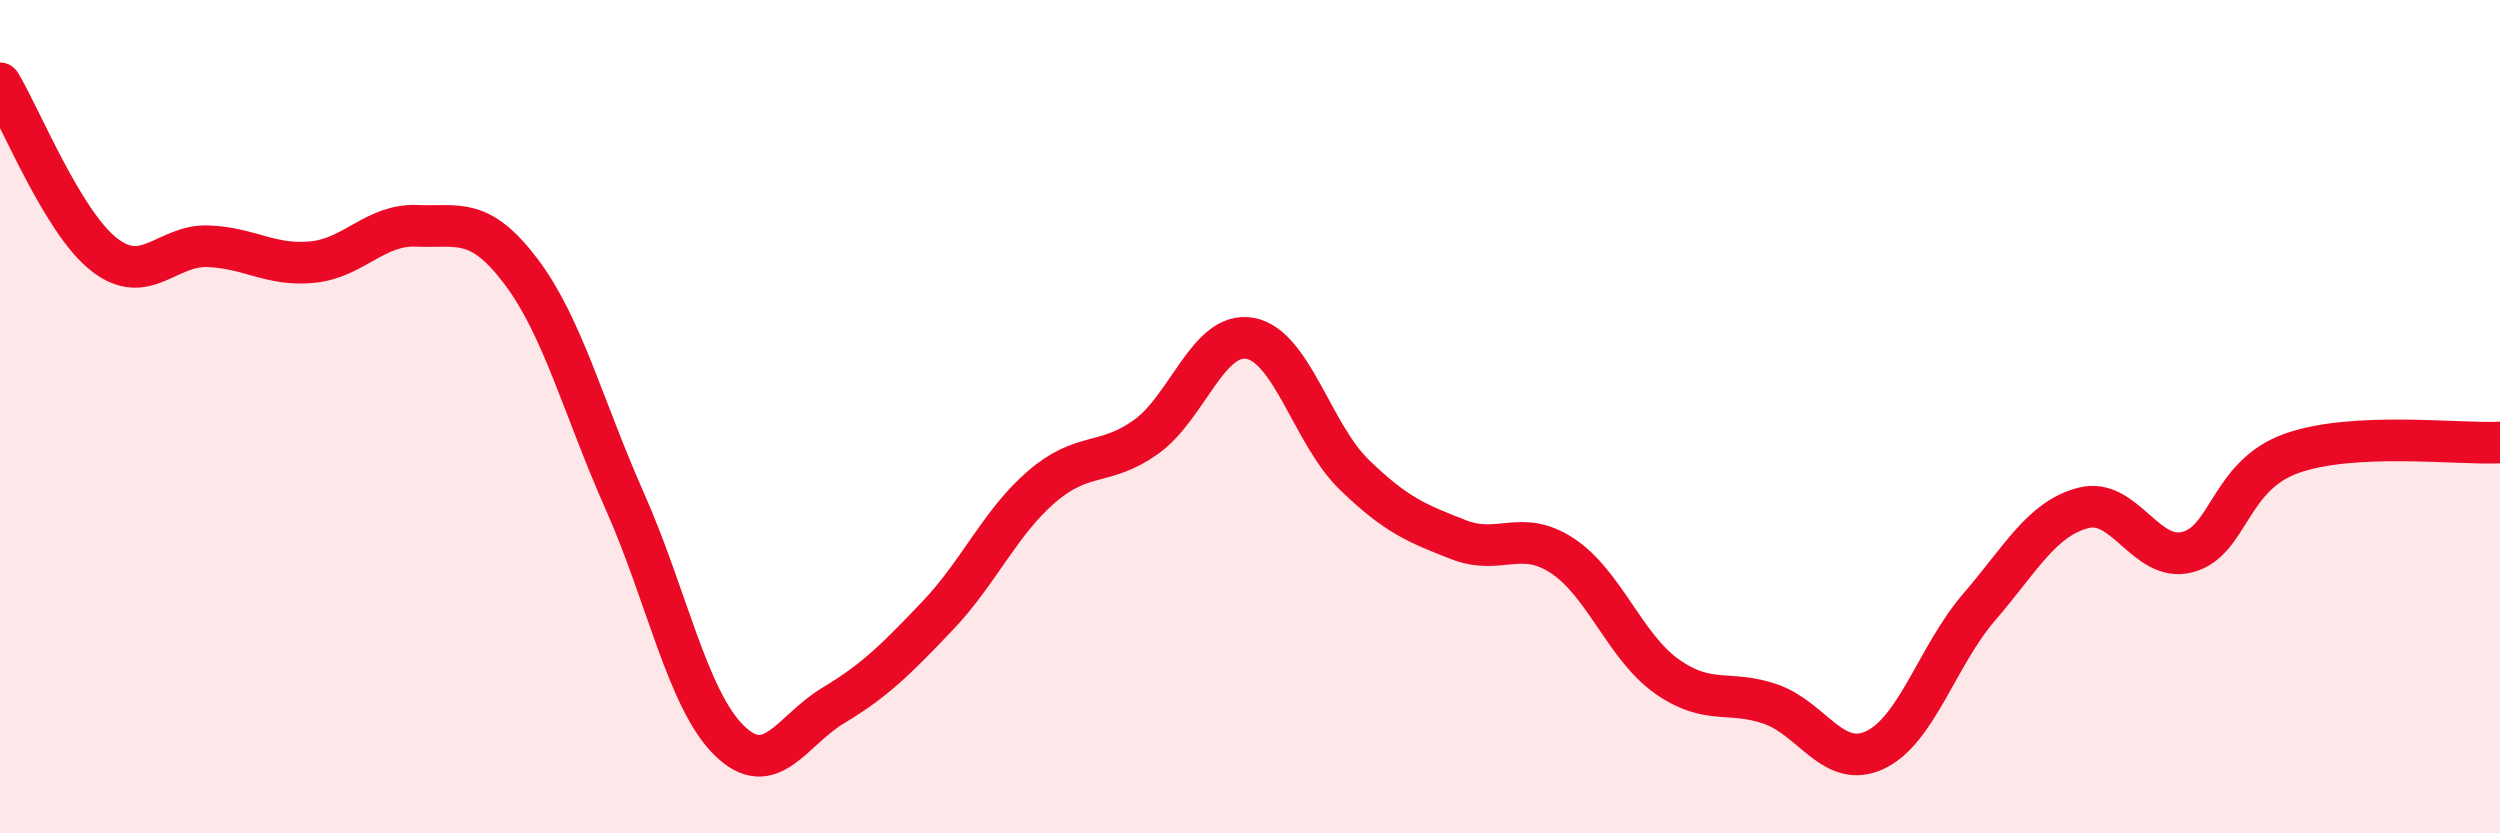
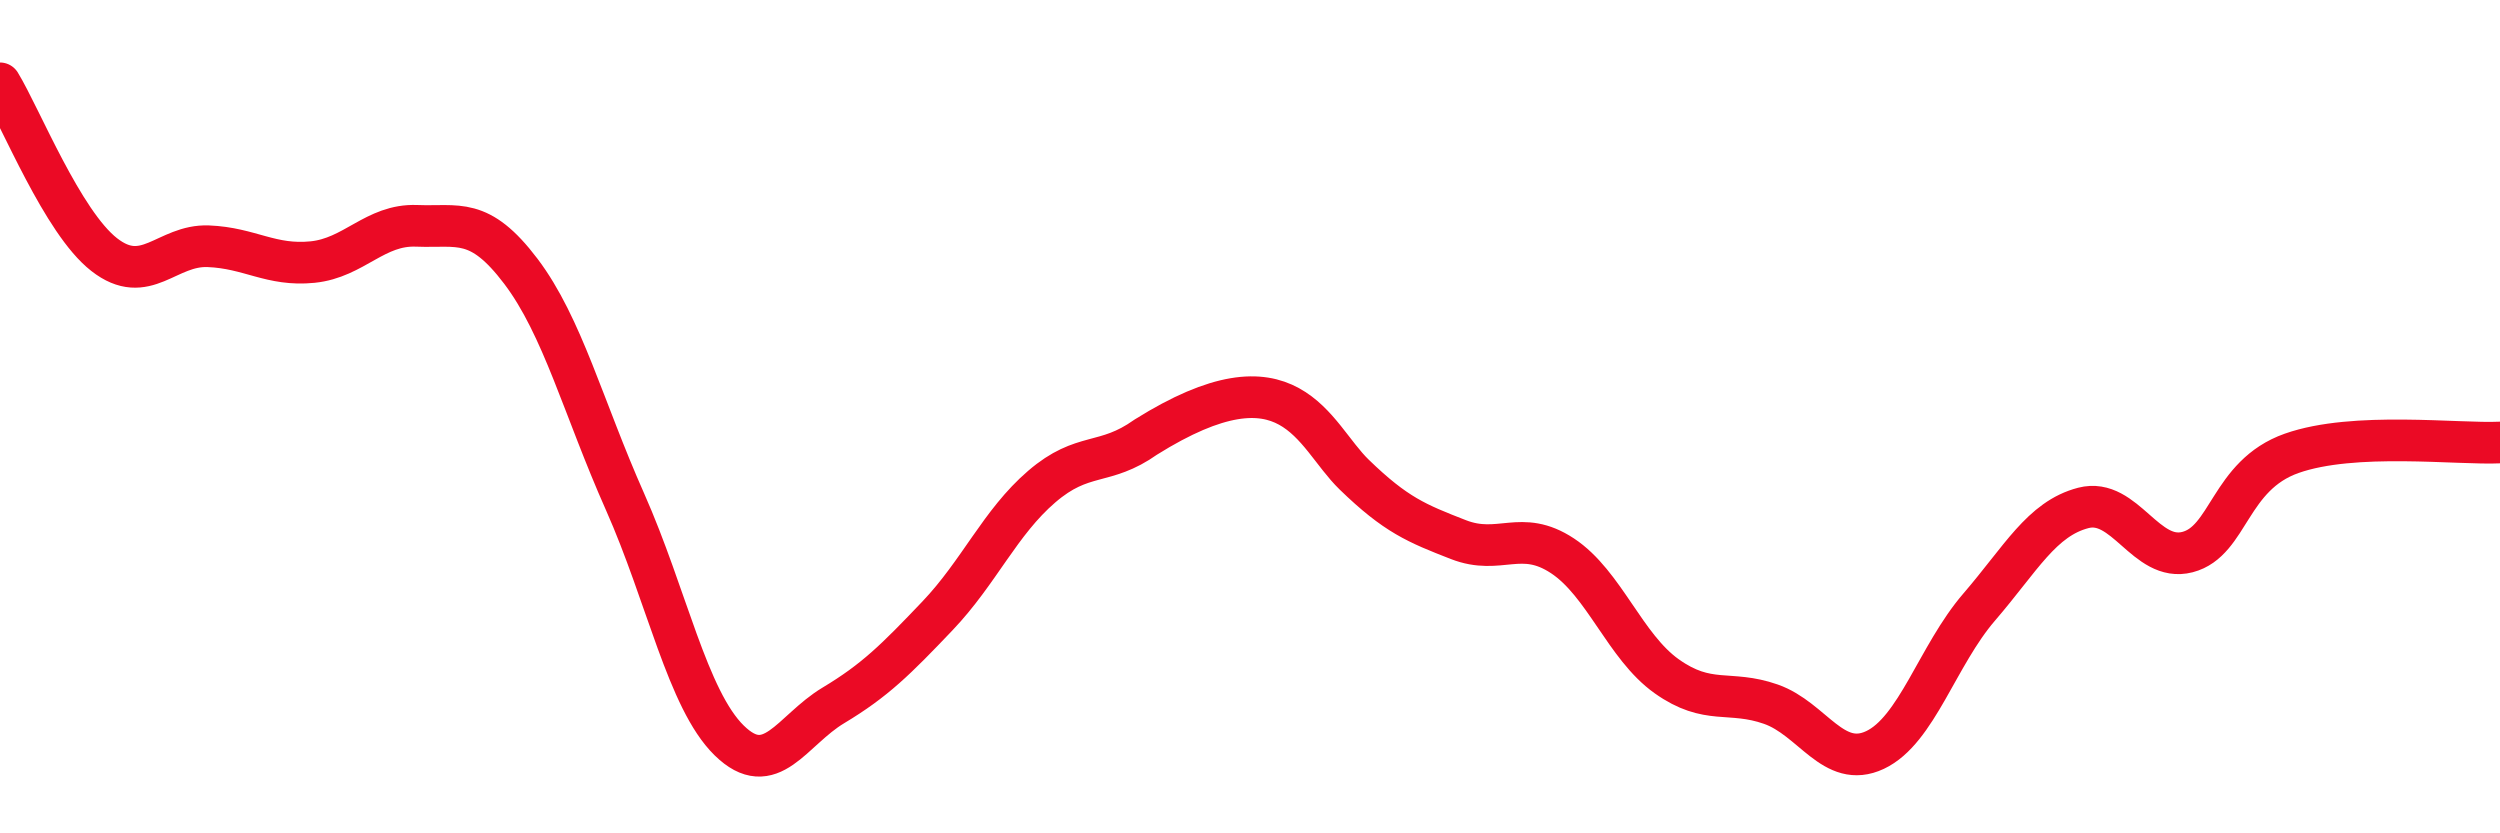
<svg xmlns="http://www.w3.org/2000/svg" width="60" height="20" viewBox="0 0 60 20">
-   <path d="M 0,2 C 0.5,2.82 1.5,5.33 2.5,6.11 C 3.5,6.89 4,5.87 5,5.91 C 6,5.95 6.5,6.39 7.5,6.29 C 8.5,6.19 9,5.38 10,5.42 C 11,5.46 11.5,5.19 12.5,6.51 C 13.5,7.83 14,9.79 15,12.04 C 16,14.29 16.5,16.79 17.5,17.77 C 18.5,18.75 19,17.53 20,16.93 C 21,16.33 21.5,15.83 22.5,14.78 C 23.5,13.73 24,12.54 25,11.68 C 26,10.82 26.5,11.2 27.5,10.49 C 28.5,9.78 29,7.94 30,8.12 C 31,8.3 31.5,10.42 32.5,11.39 C 33.5,12.36 34,12.56 35,12.95 C 36,13.34 36.5,12.68 37.5,13.34 C 38.5,14 39,15.52 40,16.23 C 41,16.94 41.5,16.55 42.5,16.9 C 43.5,17.25 44,18.47 45,18 C 46,17.53 46.5,15.73 47.5,14.57 C 48.5,13.41 49,12.45 50,12.19 C 51,11.93 51.5,13.51 52.5,13.25 C 53.5,12.99 53.5,11.41 55,10.88 C 56.5,10.35 59,10.67 60,10.62L60 20L0 20Z" fill="#EB0A25" opacity="0.1" stroke-linecap="round" stroke-linejoin="round" />
-   <path d="M 0,2 C 0.5,2.82 1.5,5.33 2.5,6.11 C 3.5,6.89 4,5.87 5,5.91 C 6,5.95 6.5,6.39 7.5,6.29 C 8.5,6.19 9,5.38 10,5.42 C 11,5.46 11.5,5.19 12.5,6.51 C 13.5,7.83 14,9.79 15,12.04 C 16,14.29 16.5,16.79 17.5,17.77 C 18.5,18.75 19,17.53 20,16.93 C 21,16.33 21.5,15.83 22.5,14.78 C 23.5,13.73 24,12.54 25,11.68 C 26,10.82 26.5,11.2 27.5,10.49 C 28.5,9.78 29,7.94 30,8.12 C 31,8.3 31.5,10.42 32.5,11.39 C 33.5,12.36 34,12.56 35,12.95 C 36,13.34 36.5,12.68 37.5,13.34 C 38.5,14 39,15.52 40,16.23 C 41,16.94 41.5,16.55 42.5,16.9 C 43.5,17.25 44,18.47 45,18 C 46,17.53 46.5,15.73 47.5,14.57 C 48.5,13.41 49,12.45 50,12.19 C 51,11.93 51.5,13.51 52.5,13.25 C 53.5,12.99 53.5,11.41 55,10.88 C 56.5,10.35 59,10.67 60,10.62" stroke="#EB0A25" stroke-width="1" fill="none" stroke-linecap="round" stroke-linejoin="round" />
+   <path d="M 0,2 C 0.5,2.82 1.5,5.33 2.5,6.11 C 3.5,6.89 4,5.87 5,5.91 C 6,5.95 6.5,6.39 7.5,6.29 C 8.5,6.19 9,5.38 10,5.42 C 11,5.46 11.5,5.19 12.5,6.51 C 13.5,7.83 14,9.79 15,12.04 C 16,14.29 16.5,16.79 17.5,17.77 C 18.5,18.75 19,17.53 20,16.93 C 21,16.33 21.5,15.83 22.5,14.78 C 23.5,13.73 24,12.54 25,11.68 C 26,10.82 26.5,11.2 27.5,10.49 C 31,8.3 31.5,10.42 32.5,11.39 C 33.5,12.36 34,12.56 35,12.95 C 36,13.34 36.5,12.68 37.5,13.34 C 38.5,14 39,15.52 40,16.23 C 41,16.94 41.5,16.55 42.5,16.9 C 43.5,17.25 44,18.47 45,18 C 46,17.53 46.5,15.73 47.5,14.57 C 48.5,13.41 49,12.45 50,12.19 C 51,11.93 51.5,13.51 52.5,13.25 C 53.5,12.99 53.5,11.41 55,10.88 C 56.5,10.35 59,10.67 60,10.62" stroke="#EB0A25" stroke-width="1" fill="none" stroke-linecap="round" stroke-linejoin="round" />
</svg>